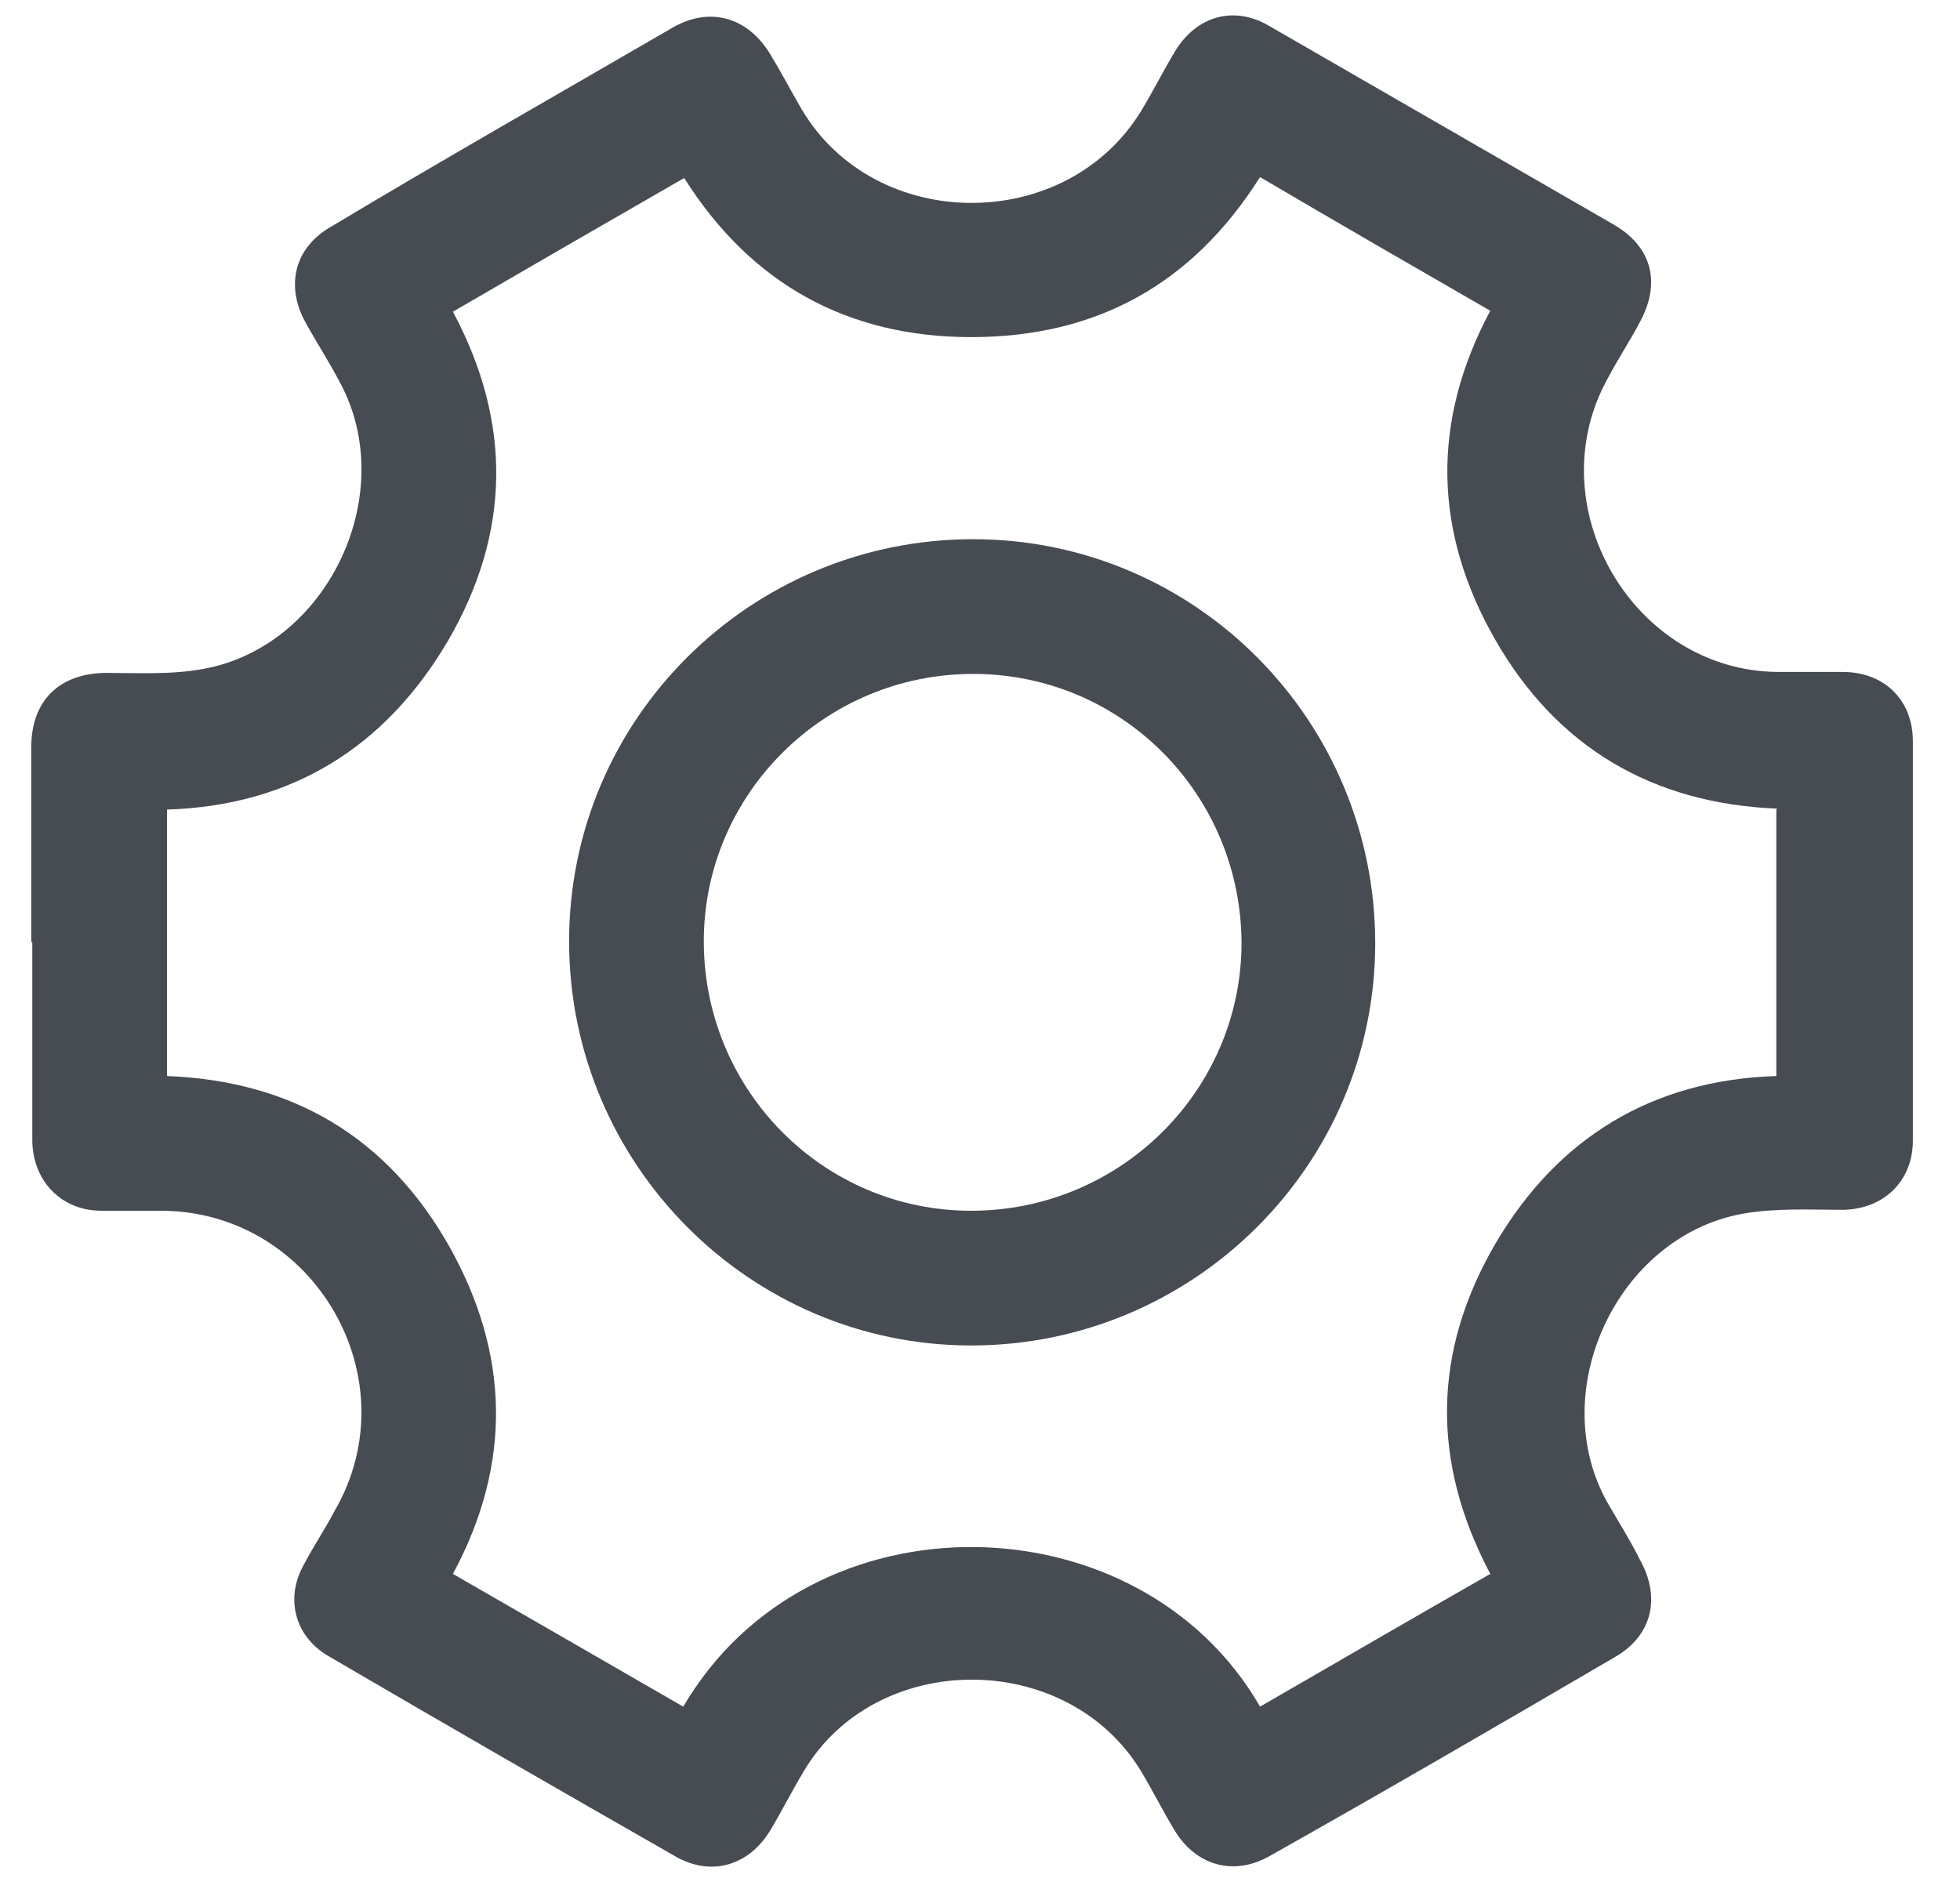
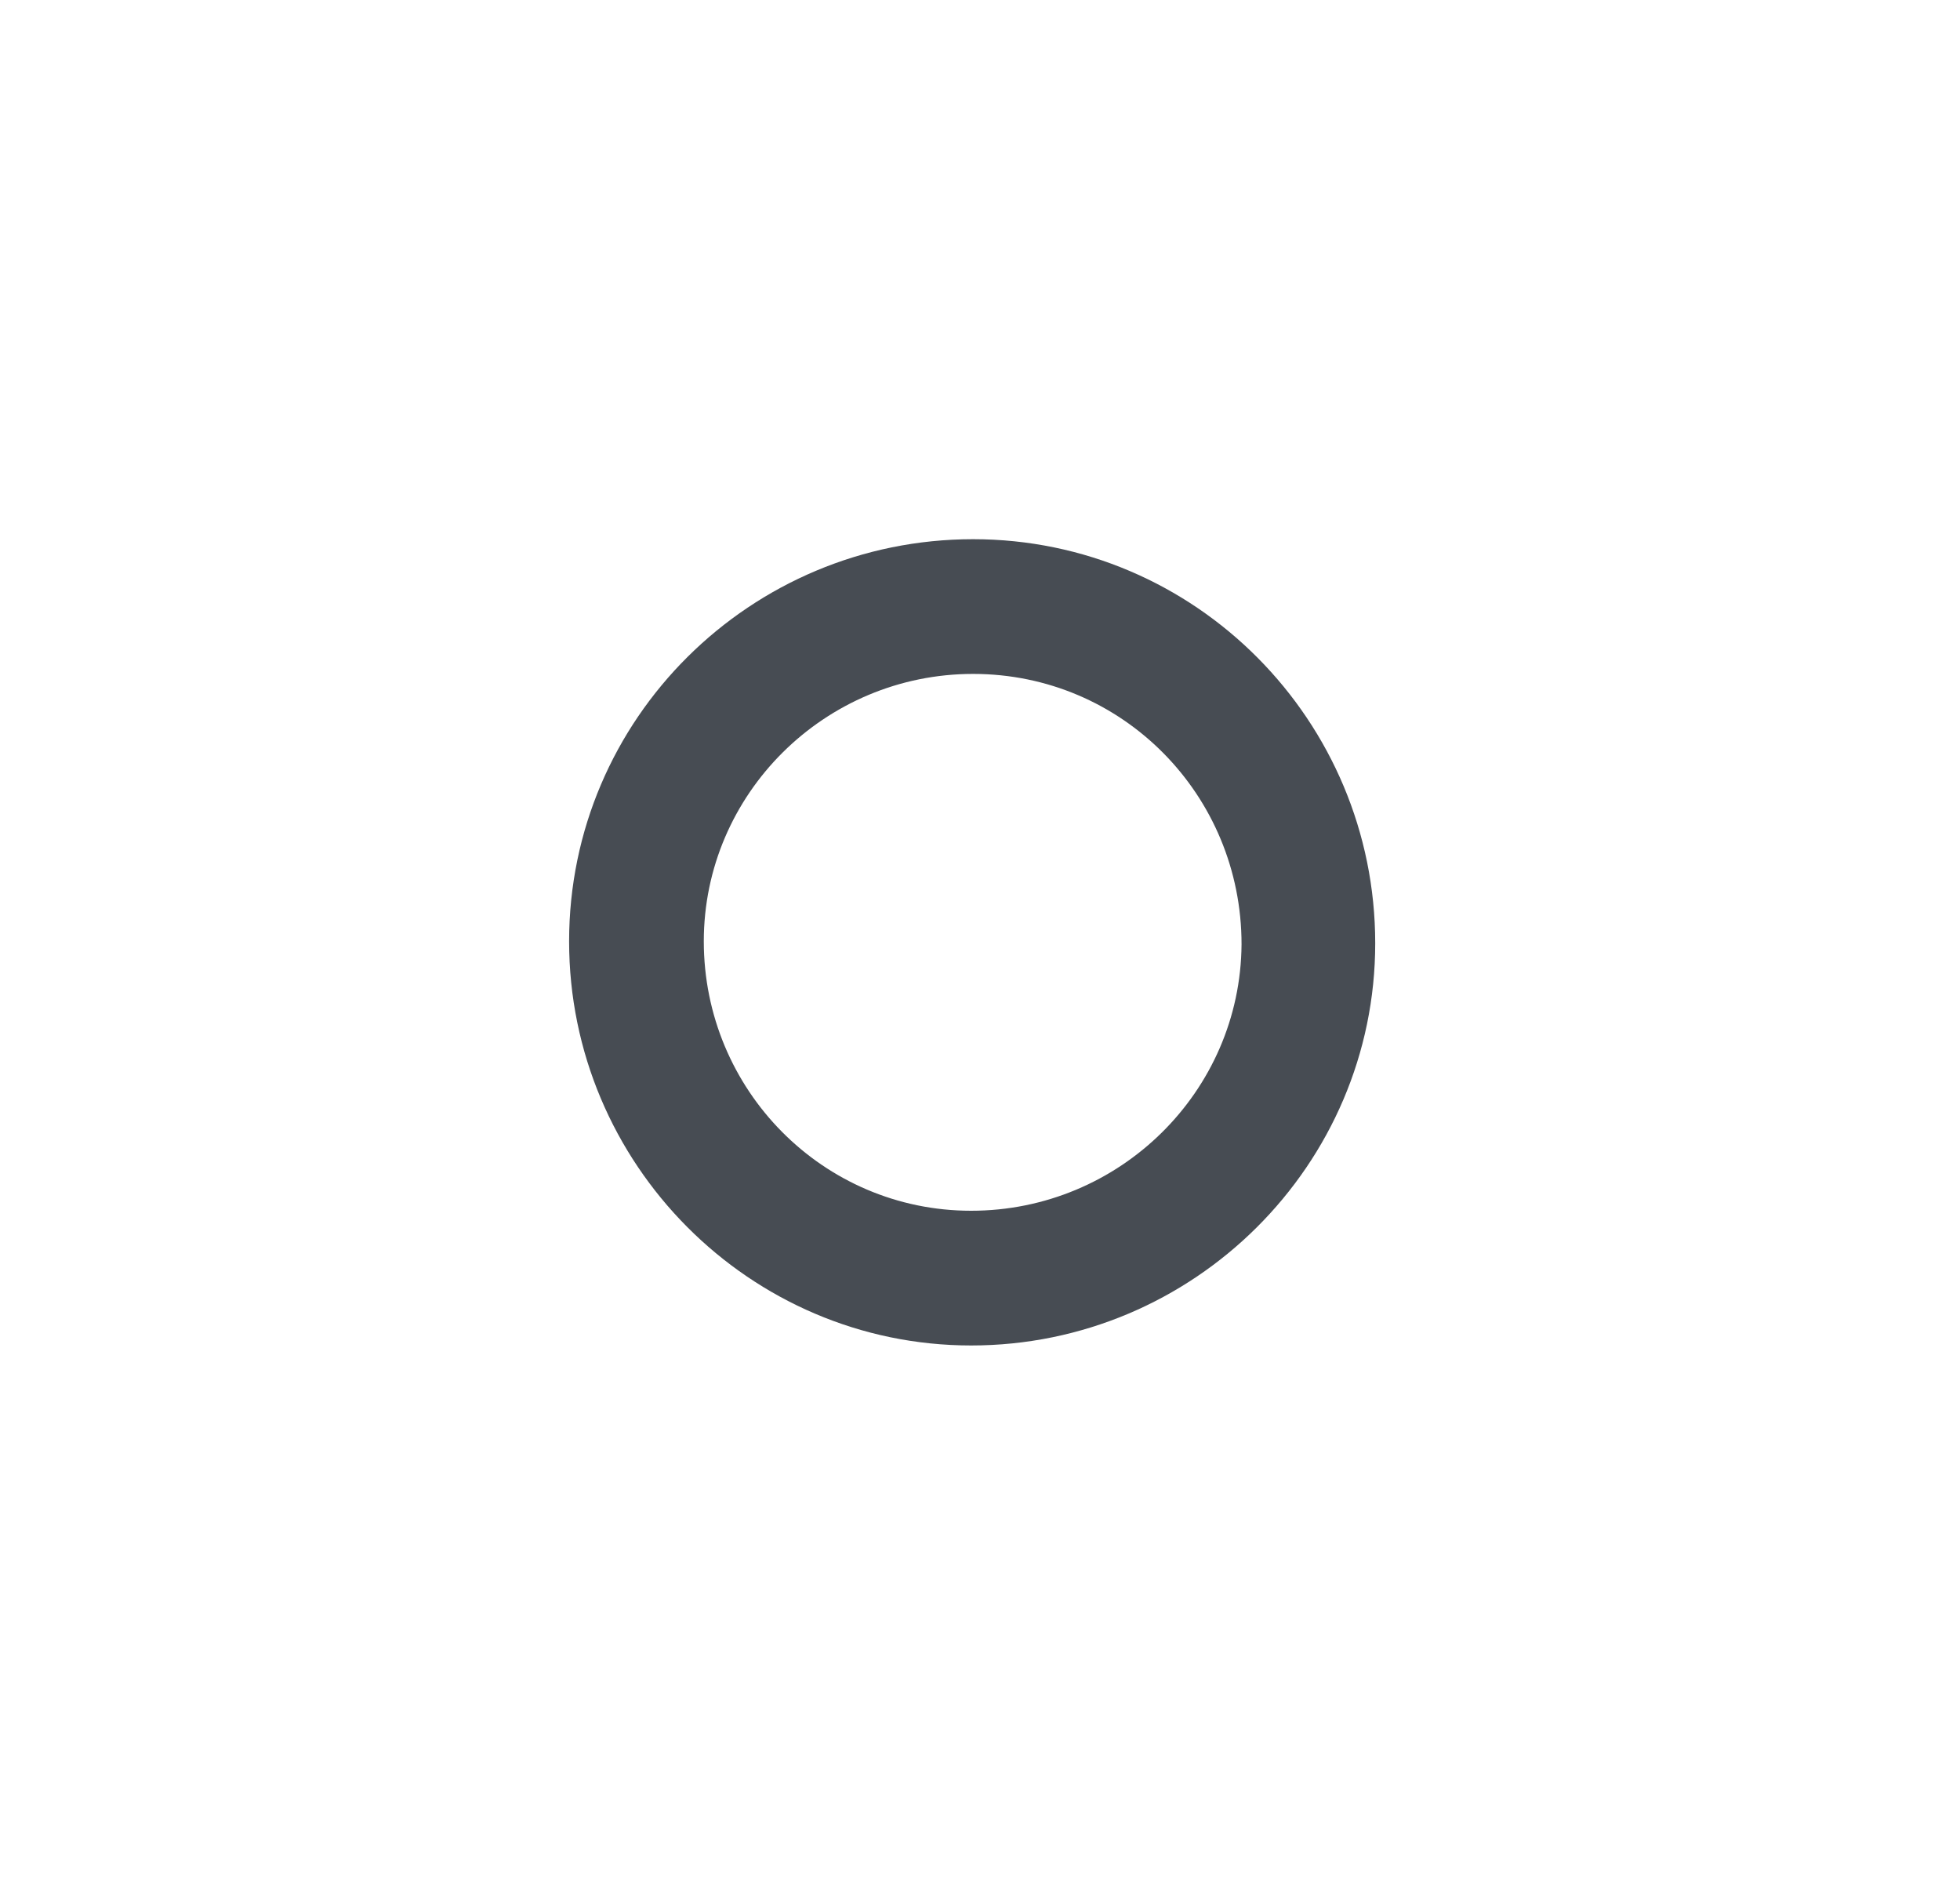
<svg xmlns="http://www.w3.org/2000/svg" width="25" height="24" viewBox="0 0 25 24" fill="none">
-   <path d="M0.399 12.017C0.399 11.183 0.399 10.361 0.399 9.527C0.399 8.942 0.748 8.594 1.333 8.581C1.756 8.581 2.179 8.606 2.59 8.531C4.184 8.245 5.105 6.291 4.333 4.872C4.196 4.61 4.034 4.361 3.897 4.112C3.636 3.639 3.76 3.154 4.221 2.892C5.653 2.033 7.121 1.199 8.578 0.353C9.051 0.079 9.536 0.216 9.823 0.689C9.96 0.913 10.084 1.15 10.221 1.386C11.155 2.98 13.607 2.992 14.565 1.399C14.715 1.15 14.839 0.901 14.989 0.652C15.262 0.204 15.736 0.067 16.184 0.328C17.652 1.175 19.121 2.021 20.59 2.868C21.076 3.154 21.188 3.614 20.914 4.112C20.79 4.349 20.64 4.573 20.516 4.809C19.594 6.44 20.827 8.569 22.694 8.569C22.968 8.569 23.229 8.569 23.503 8.569C24.038 8.569 24.399 8.93 24.399 9.453C24.399 11.146 24.399 12.838 24.399 14.544C24.399 15.054 24.038 15.415 23.516 15.428C23.092 15.428 22.657 15.403 22.233 15.477C20.628 15.764 19.706 17.743 20.503 19.162C20.64 19.399 20.79 19.635 20.914 19.884C21.188 20.37 21.076 20.855 20.603 21.129C19.134 21.988 17.677 22.834 16.196 23.668C15.736 23.93 15.25 23.793 14.976 23.332C14.827 23.083 14.702 22.834 14.553 22.585C13.607 21.029 11.167 21.029 10.246 22.598C10.097 22.847 9.972 23.096 9.823 23.345C9.549 23.793 9.076 23.93 8.628 23.681C7.146 22.834 5.653 21.975 4.184 21.116C3.76 20.867 3.636 20.382 3.872 19.959C3.997 19.722 4.146 19.498 4.271 19.262C5.242 17.581 4.009 15.453 2.067 15.44C1.806 15.44 1.545 15.44 1.296 15.44C0.785 15.44 0.424 15.067 0.412 14.556C0.412 13.71 0.412 12.863 0.412 12.017H0.399ZM22.669 10.312C21.076 10.249 19.856 9.527 19.072 8.158C18.287 6.789 18.25 5.382 19.009 3.963C18.014 3.39 17.043 2.83 16.072 2.258C15.2 3.639 13.968 4.299 12.387 4.299C10.806 4.299 9.574 3.614 8.727 2.27C7.731 2.843 6.76 3.403 5.777 3.975C6.536 5.394 6.511 6.801 5.715 8.17C4.918 9.527 3.723 10.274 2.13 10.324V13.722C3.736 13.784 4.943 14.507 5.727 15.888C6.499 17.258 6.536 18.664 5.777 20.071C6.773 20.643 7.744 21.204 8.715 21.764C10.333 19 14.54 19.1 16.072 21.764C17.043 21.204 18.026 20.631 19.009 20.071C18.25 18.639 18.275 17.233 19.072 15.863C19.868 14.507 21.076 13.772 22.657 13.722V10.324L22.669 10.312Z" fill="#474C53" />
  <path d="M12.412 6.876C15.251 6.876 17.541 9.191 17.541 12.029C17.541 14.855 15.226 17.158 12.387 17.158C9.562 17.158 7.259 14.842 7.259 12.004C7.259 9.166 9.574 6.876 12.412 6.876ZM8.977 12.004C8.977 13.896 10.495 15.44 12.387 15.44C14.28 15.44 15.823 13.921 15.836 12.042C15.836 10.137 14.317 8.594 12.412 8.594C10.52 8.594 8.977 10.125 8.977 12.004Z" fill="#474C53" />
</svg>